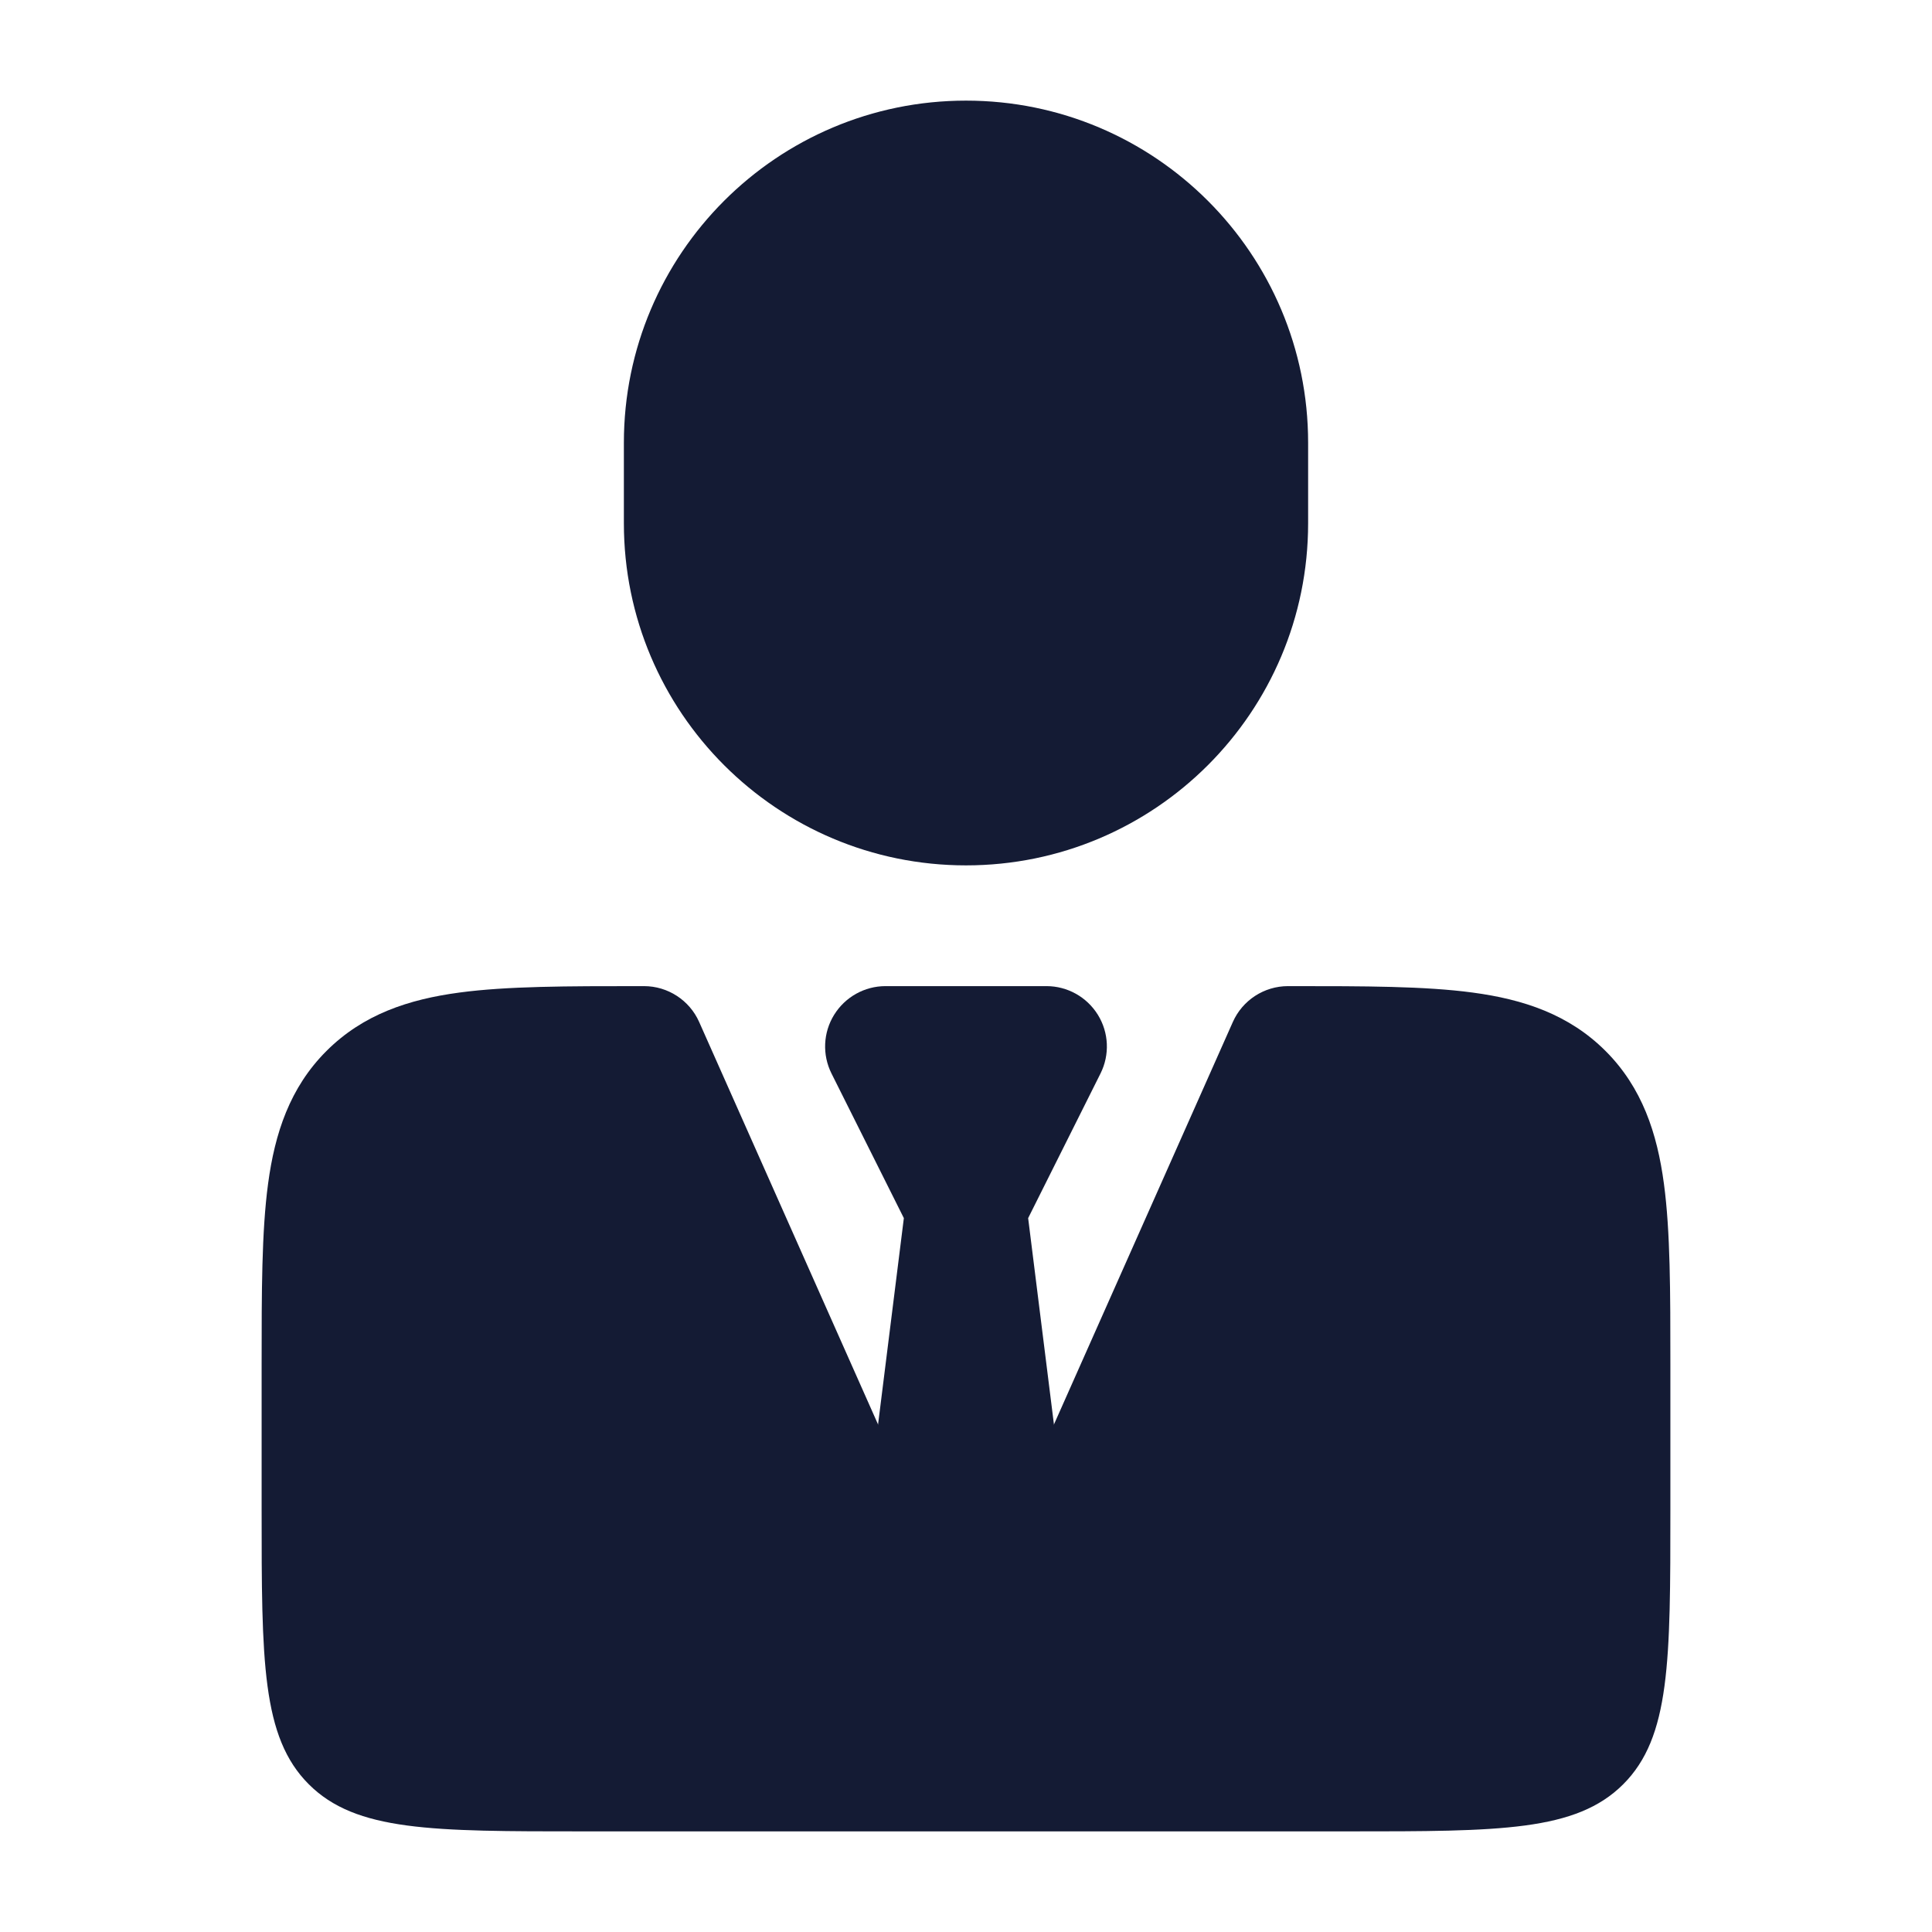
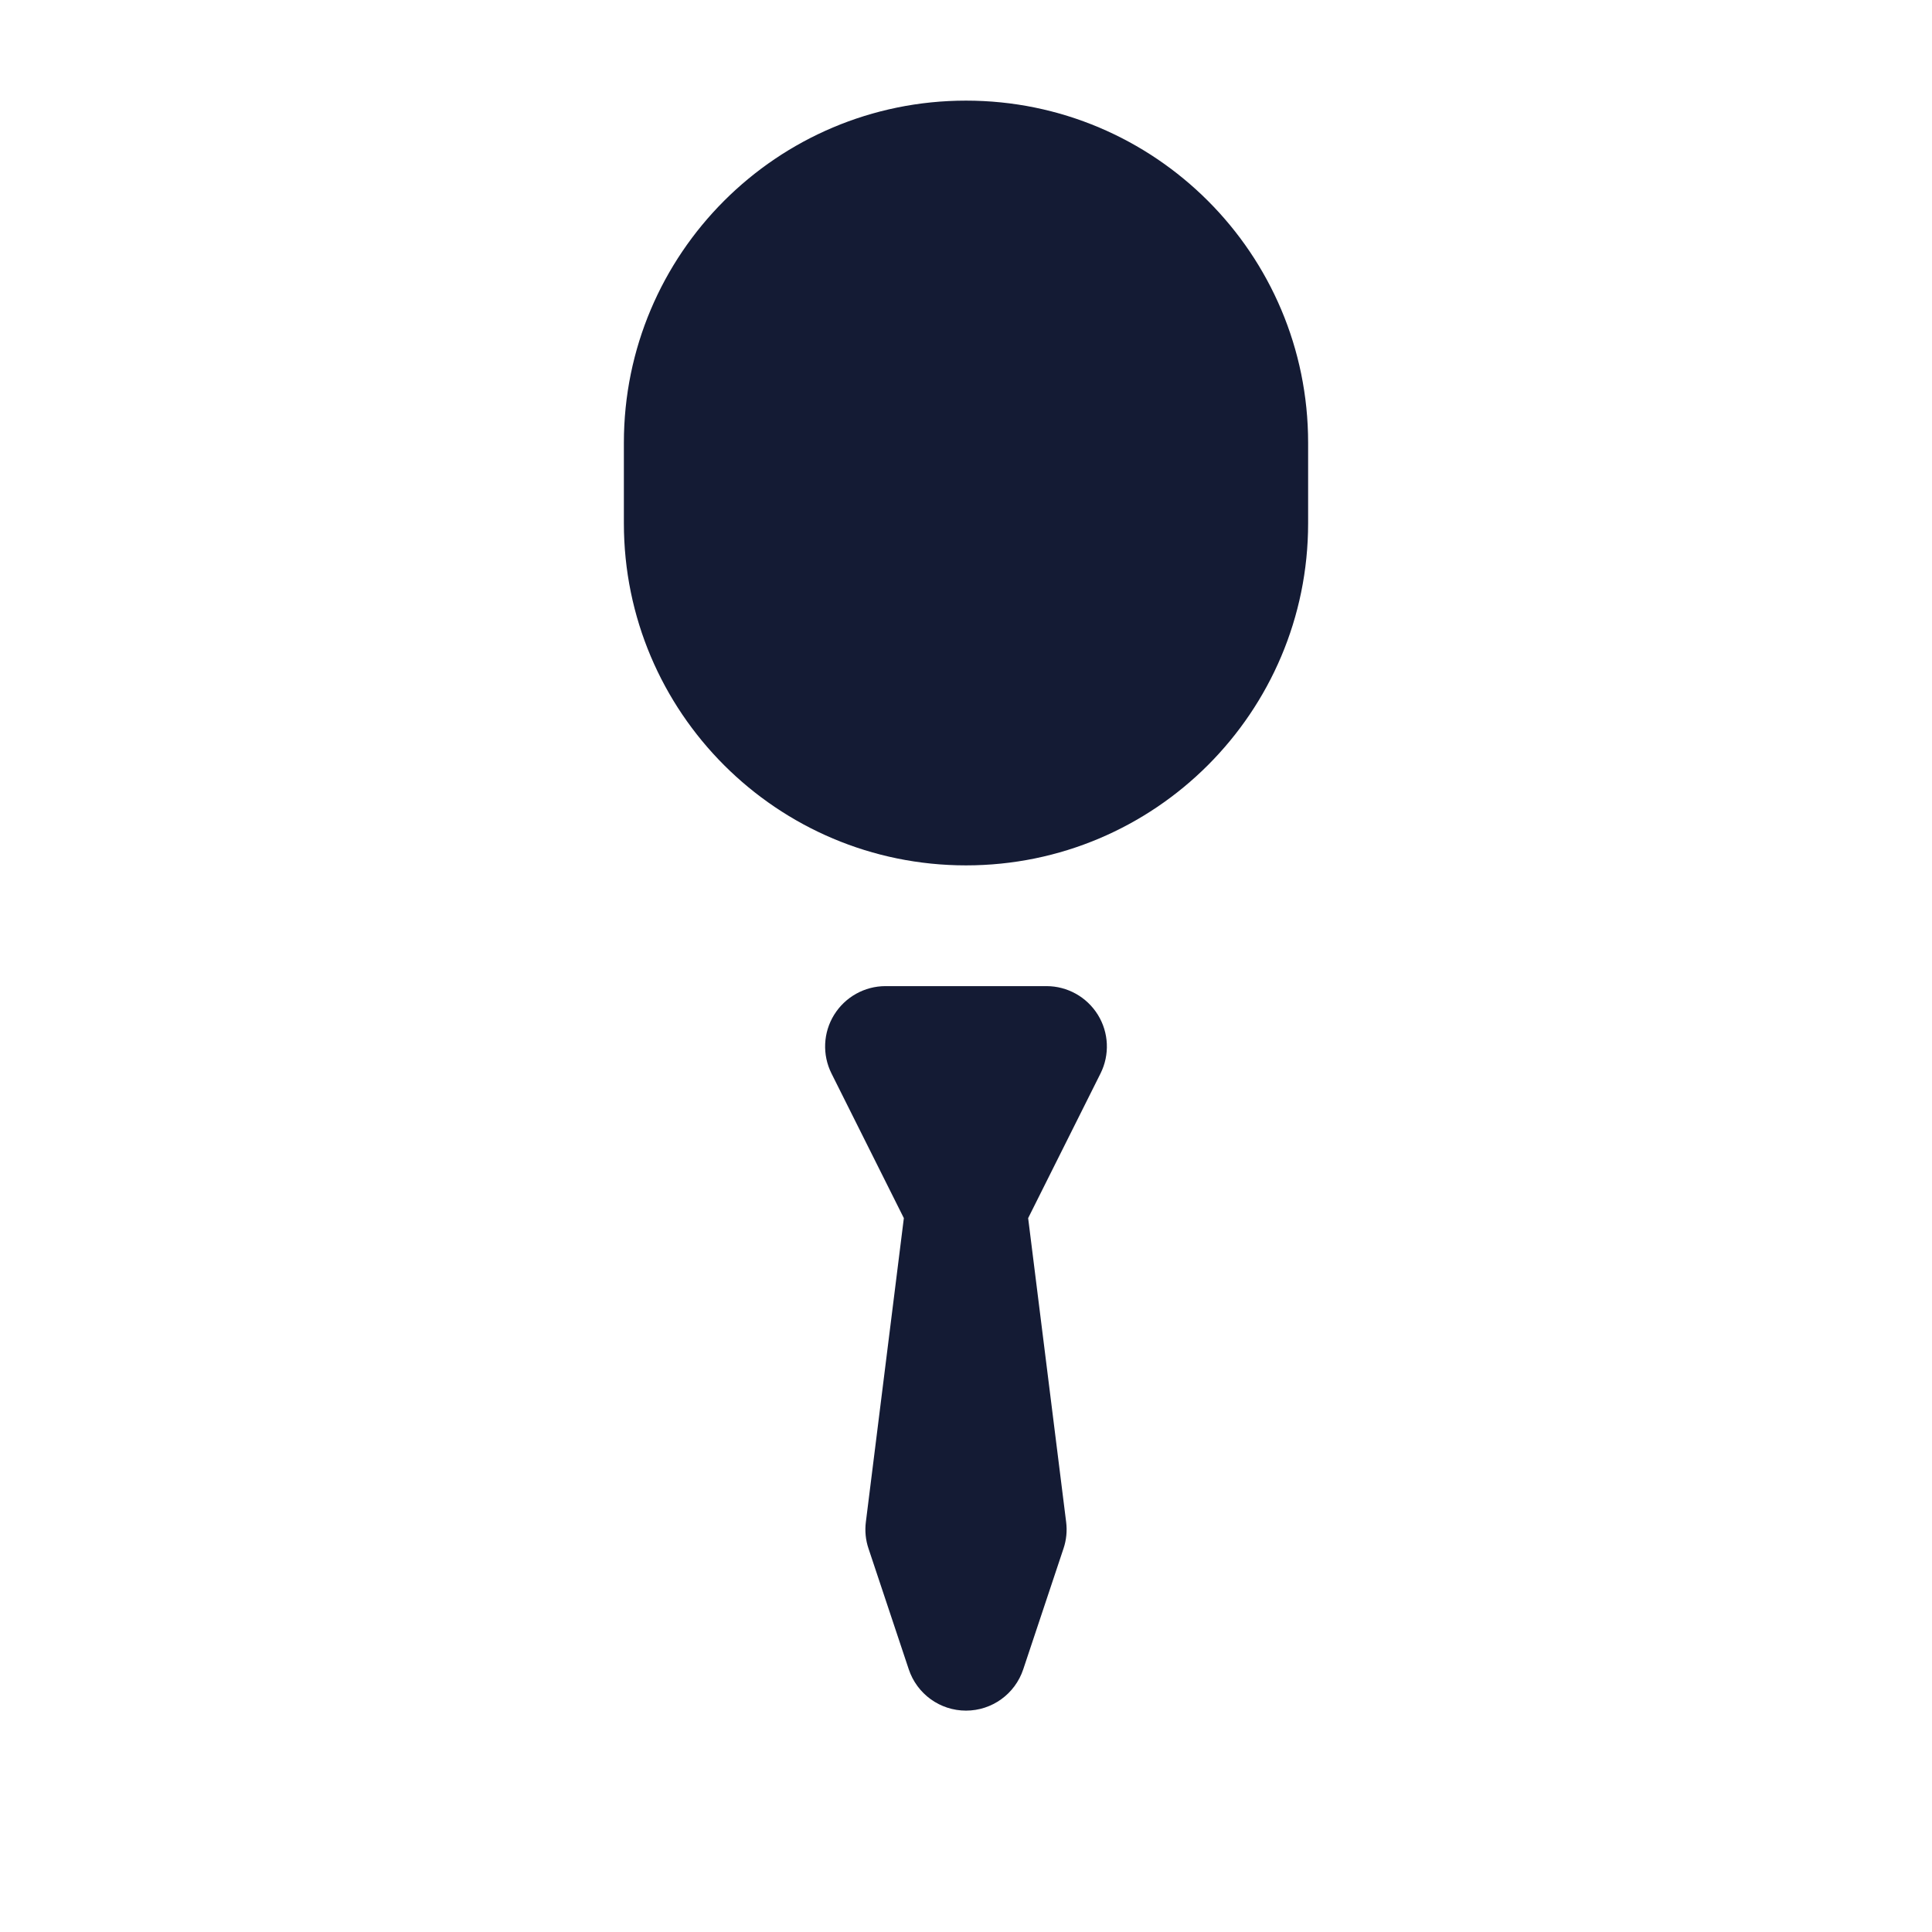
<svg xmlns="http://www.w3.org/2000/svg" width="24" height="24" viewBox="0 0 24 24" fill="none">
-   <path d="M7.948 12.25L8 12.25C8.296 12.25 8.565 12.425 8.685 12.695L12 20.153L15.315 12.695C15.435 12.425 15.704 12.25 16 12.25L16.052 12.25C16.951 12.25 17.7 12.25 18.294 12.33C18.922 12.414 19.489 12.6 19.945 13.056C20.4 13.511 20.586 14.078 20.67 14.706C20.75 15.3 20.75 16.049 20.75 16.948V18.75C20.75 20.636 20.75 21.579 20.164 22.165C19.578 22.75 18.636 22.75 16.75 22.75H7.25C5.364 22.75 4.422 22.75 3.836 22.165C3.25 21.579 3.25 20.636 3.25 18.75V16.948C3.25 16.049 3.25 15.3 3.33 14.706C3.414 14.078 3.6 13.511 4.055 13.056C4.511 12.6 5.078 12.414 5.706 12.33C6.3 12.25 7.05 12.25 7.948 12.25Z" fill="#141B34" />
  <path fill-rule="evenodd" clip-rule="evenodd" d="M10.362 12.606C10.499 12.385 10.74 12.25 11 12.25H13C13.26 12.25 13.501 12.385 13.638 12.606C13.775 12.827 13.787 13.103 13.671 13.335L12.772 15.132L13.244 18.907C13.258 19.018 13.247 19.131 13.211 19.237L12.711 20.737C12.609 21.043 12.323 21.25 12 21.25C11.677 21.25 11.391 21.043 11.289 20.737L10.789 19.237C10.753 19.131 10.742 19.018 10.756 18.907L11.228 15.132L10.329 13.335C10.213 13.103 10.225 12.827 10.362 12.606Z" fill="#141B34" />
  <path d="M7.75 5.5C7.75 3.153 9.653 1.25 12 1.25C14.347 1.25 16.25 3.153 16.25 5.5V6.5C16.25 8.847 14.347 10.75 12 10.75C9.653 10.75 7.75 8.847 7.75 6.5V5.5Z" fill="#141B34" />
</svg>